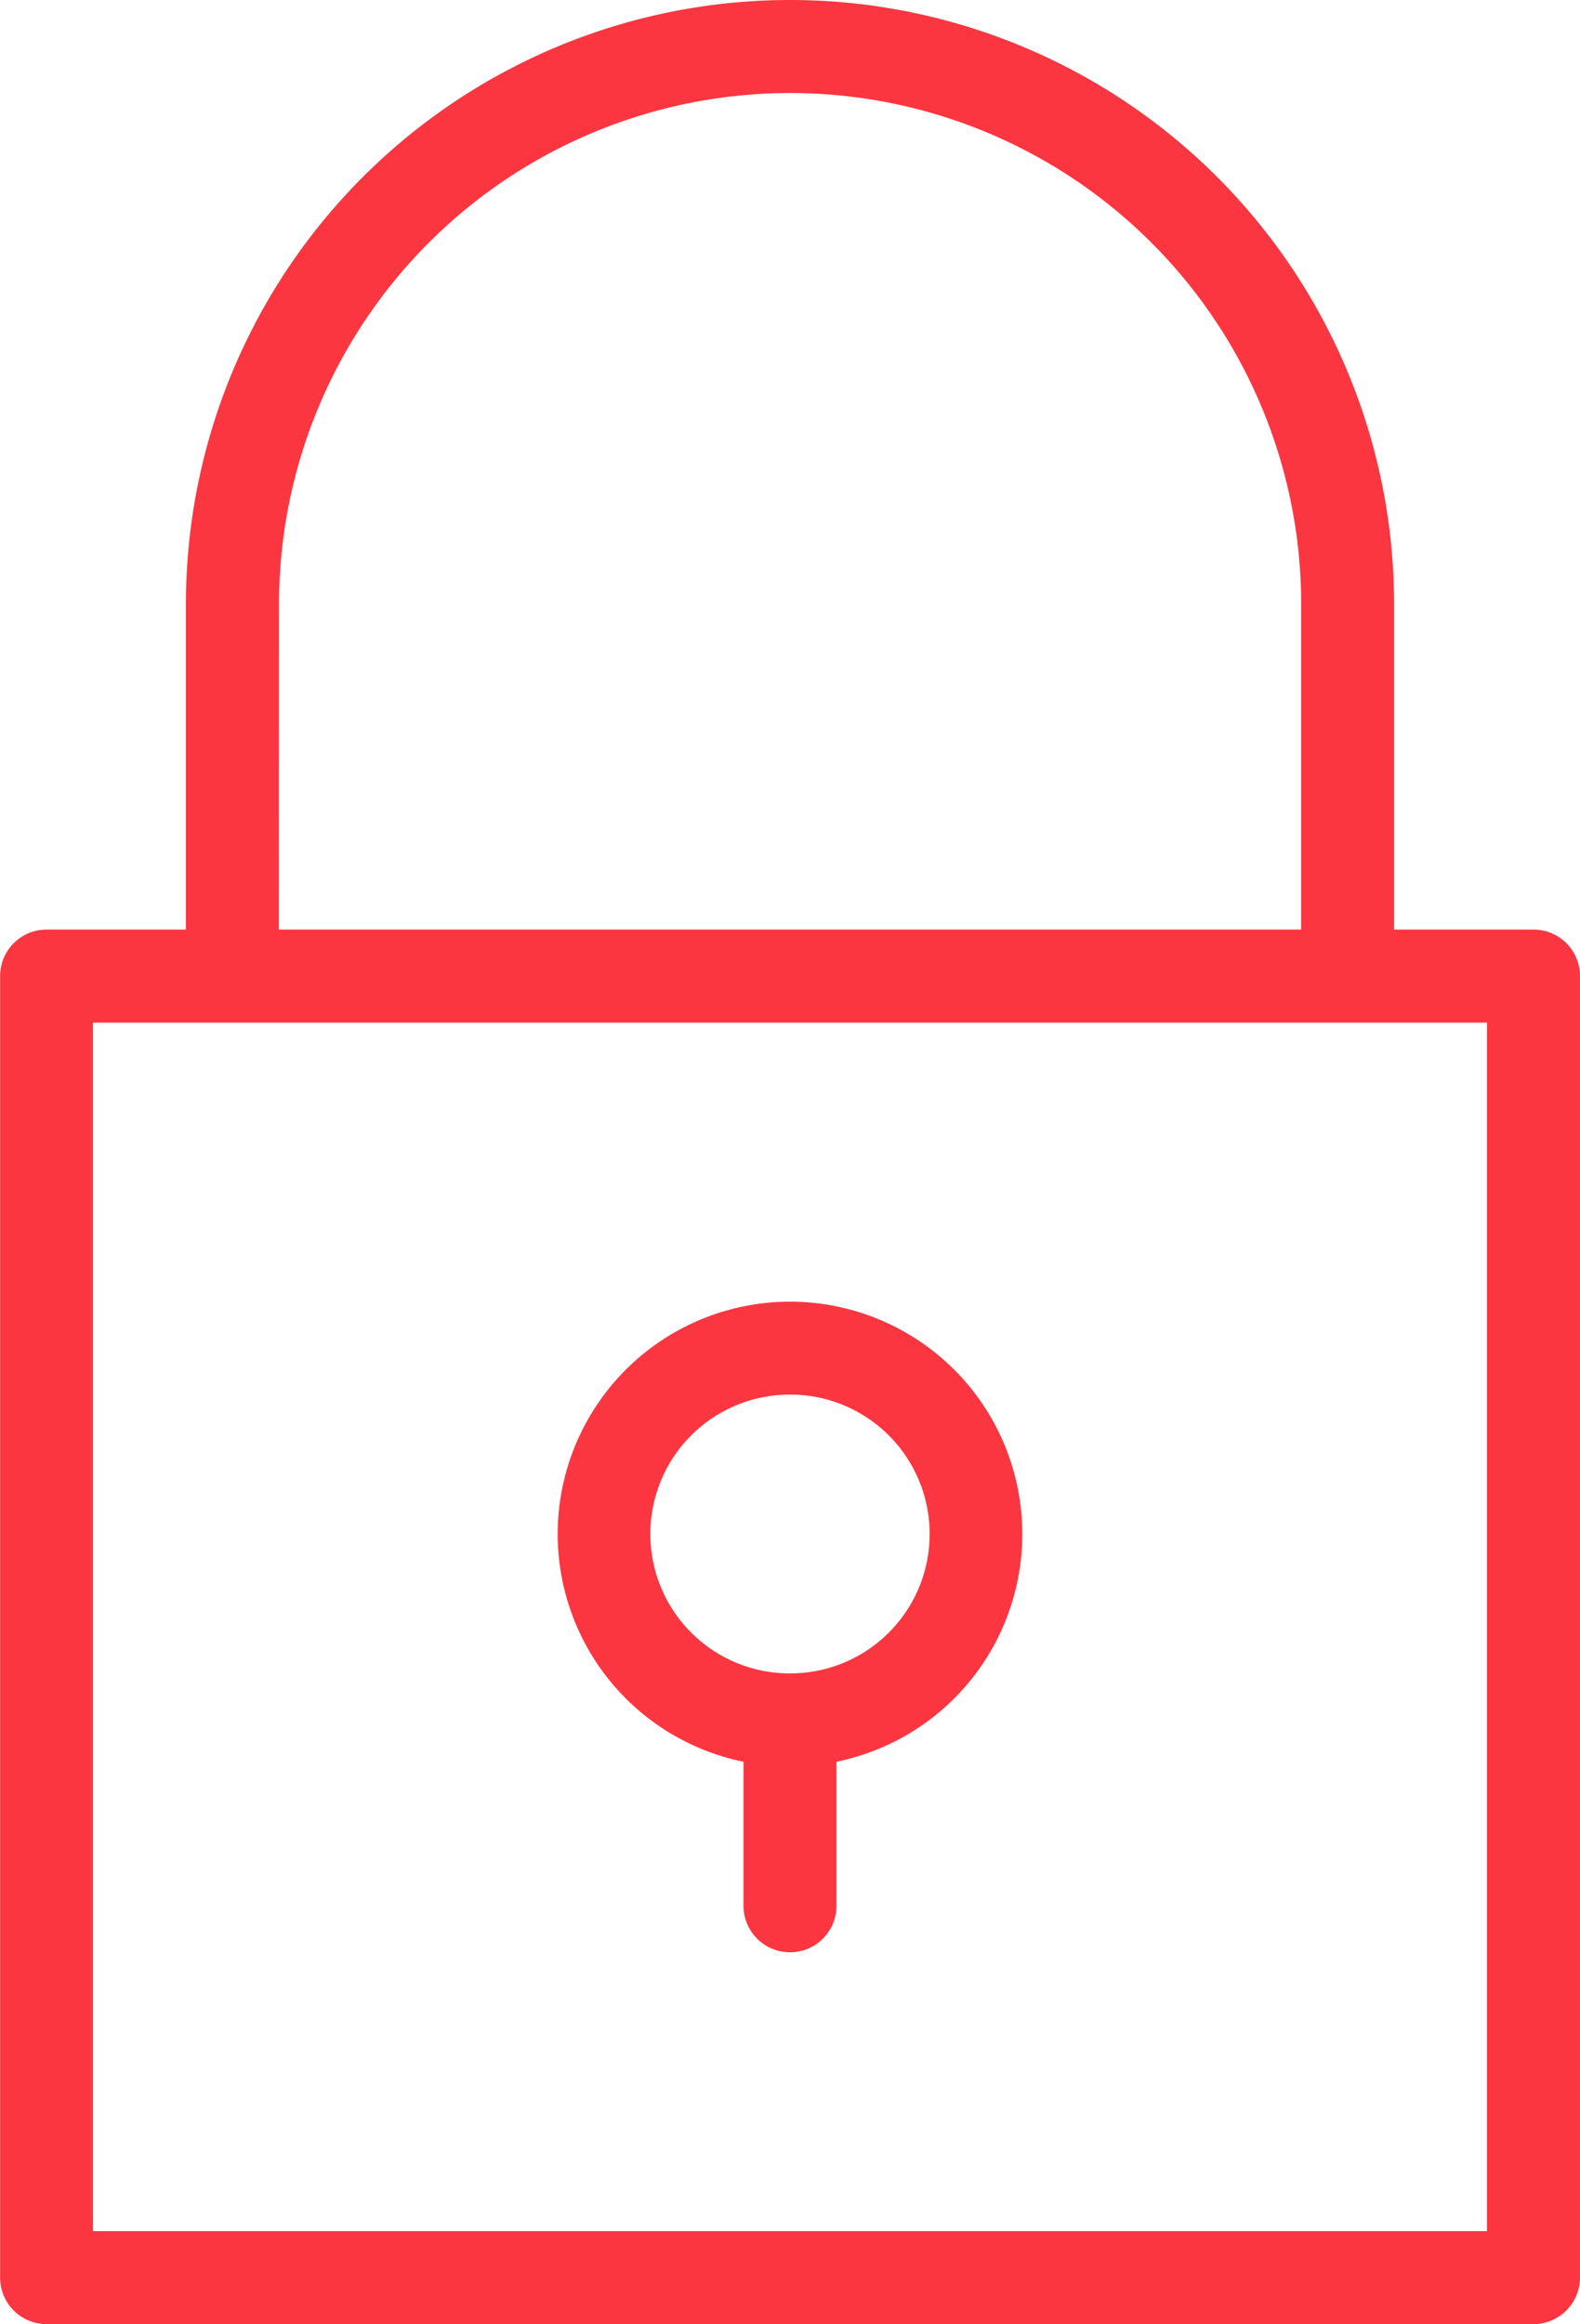
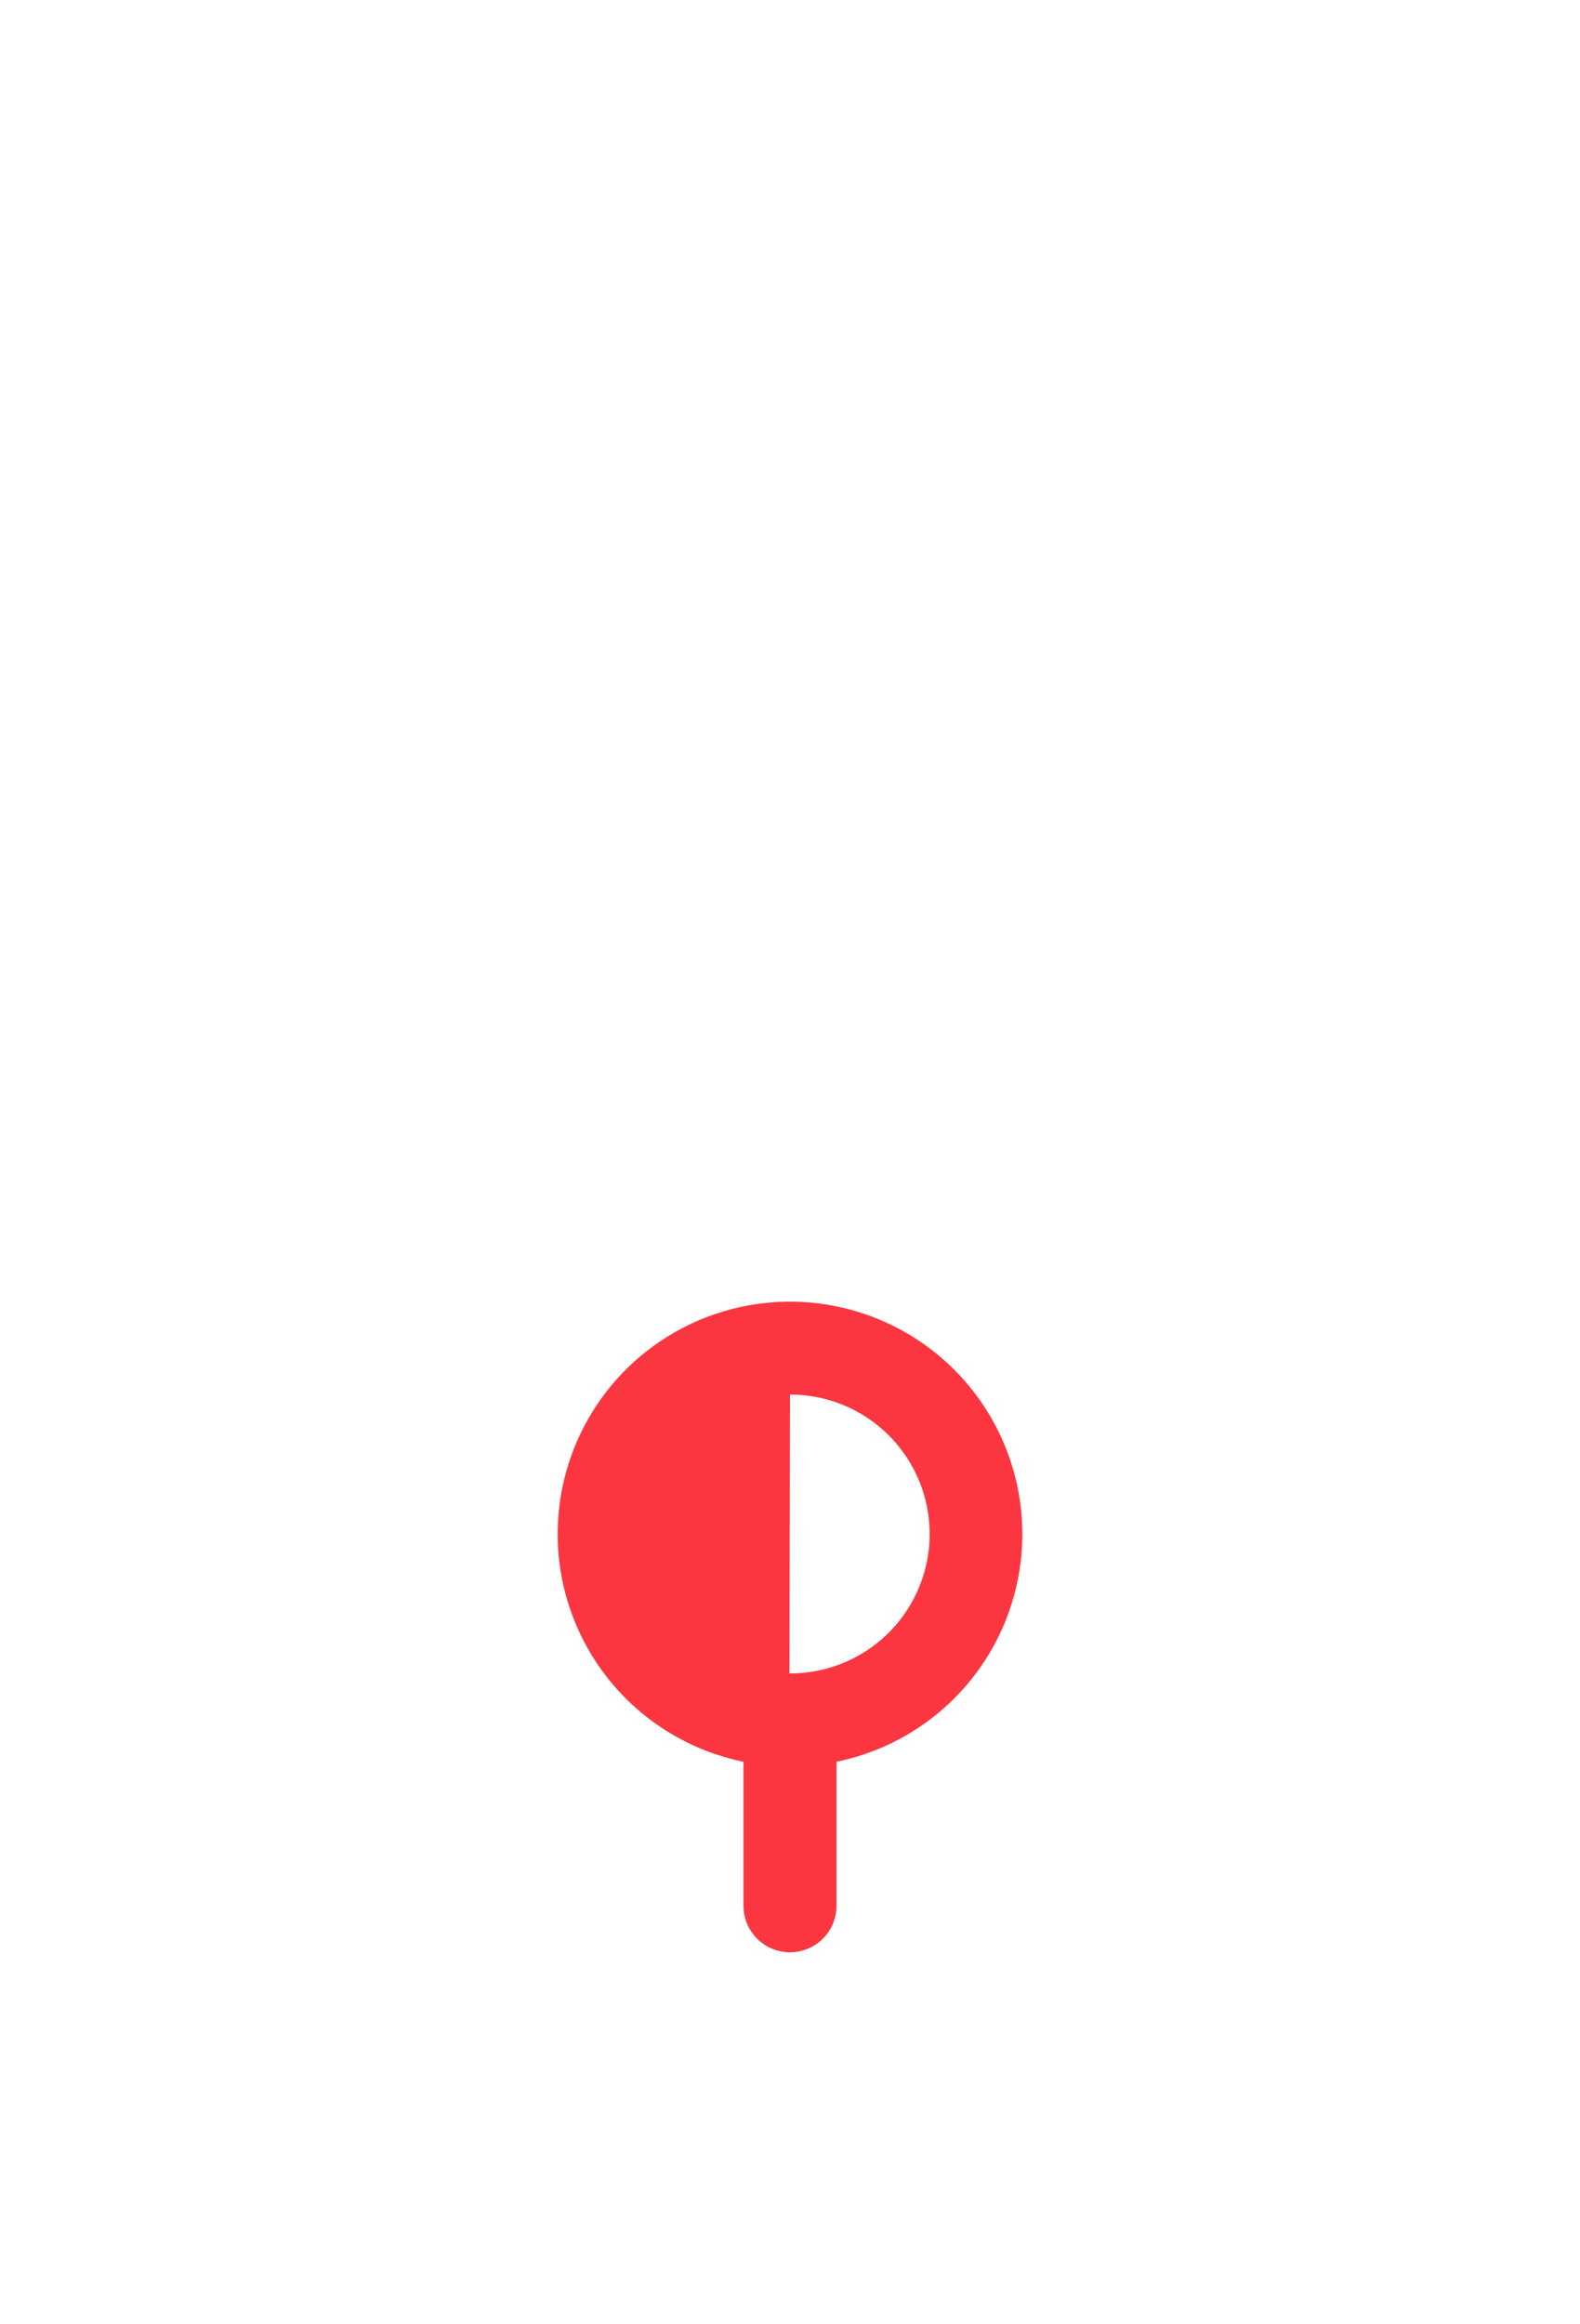
<svg xmlns="http://www.w3.org/2000/svg" width="45.63" height="67.098" viewBox="0 0 45.63 67.098">
  <defs>
    <style>.a{fill:#fb3640;}</style>
  </defs>
  <g transform="translate(-326.493 -434.844)">
-     <path class="a" d="M370.78,461.681h-4.026V452.29a17.446,17.446,0,0,0-34.892,0v9.391h-4.023a1.342,1.342,0,0,0-1.343,1.343l0,37.575a1.342,1.342,0,0,0,1.343,1.343H370.78a1.346,1.346,0,0,0,1.343-1.343V463.024A1.342,1.342,0,0,0,370.78,461.681Zm-36.229-9.391a14.76,14.76,0,0,1,29.52,0v9.391H334.548Zm34.886,46.966H329.179V464.367h40.258Z" transform="translate(0 0)" />
-     <path class="a" d="M351.863,494.8v4.158a1.343,1.343,0,1,0,2.686,0V494.8a6.709,6.709,0,1,0-2.686,0Zm1.343-10.6a4.025,4.025,0,0,1,.016,8.05l-.016,0-.016,0a4.025,4.025,0,0,1,.016-8.05Z" transform="translate(-3.898 -9.094)" />
+     <path class="a" d="M351.863,494.8v4.158a1.343,1.343,0,1,0,2.686,0V494.8a6.709,6.709,0,1,0-2.686,0Zm1.343-10.6a4.025,4.025,0,0,1,.016,8.05l-.016,0-.016,0Z" transform="translate(-3.898 -9.094)" />
  </g>
</svg>